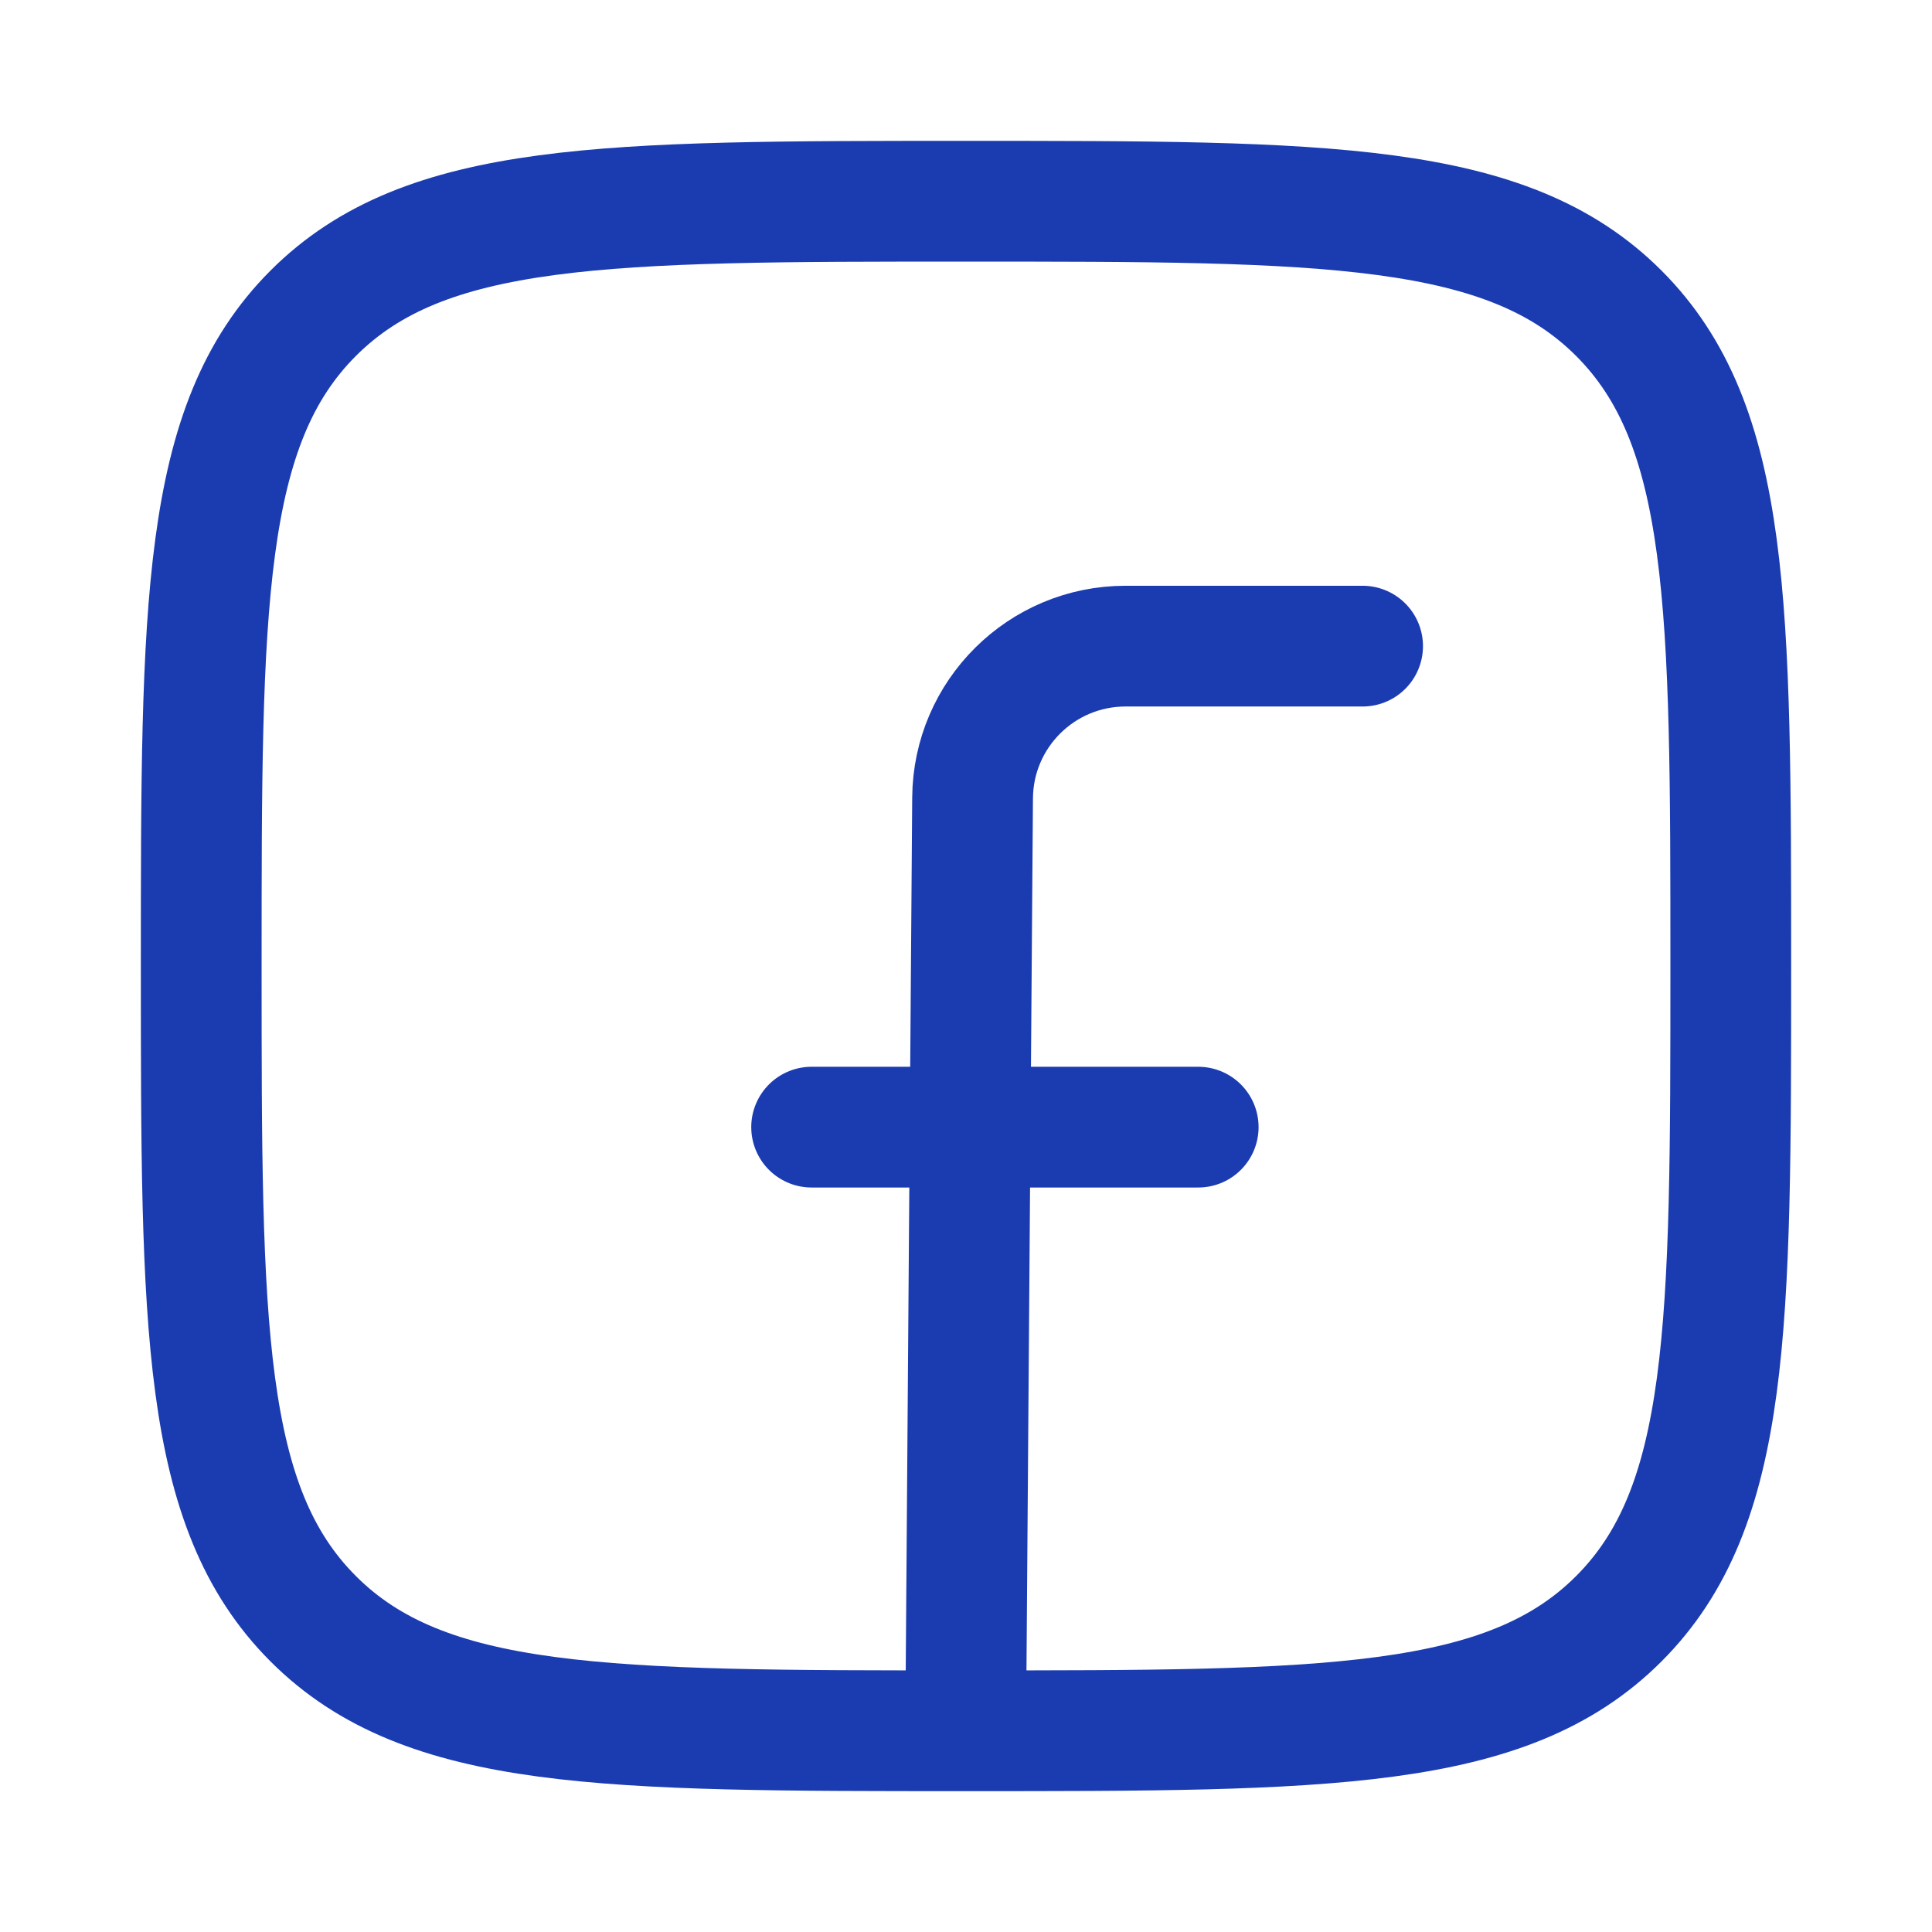
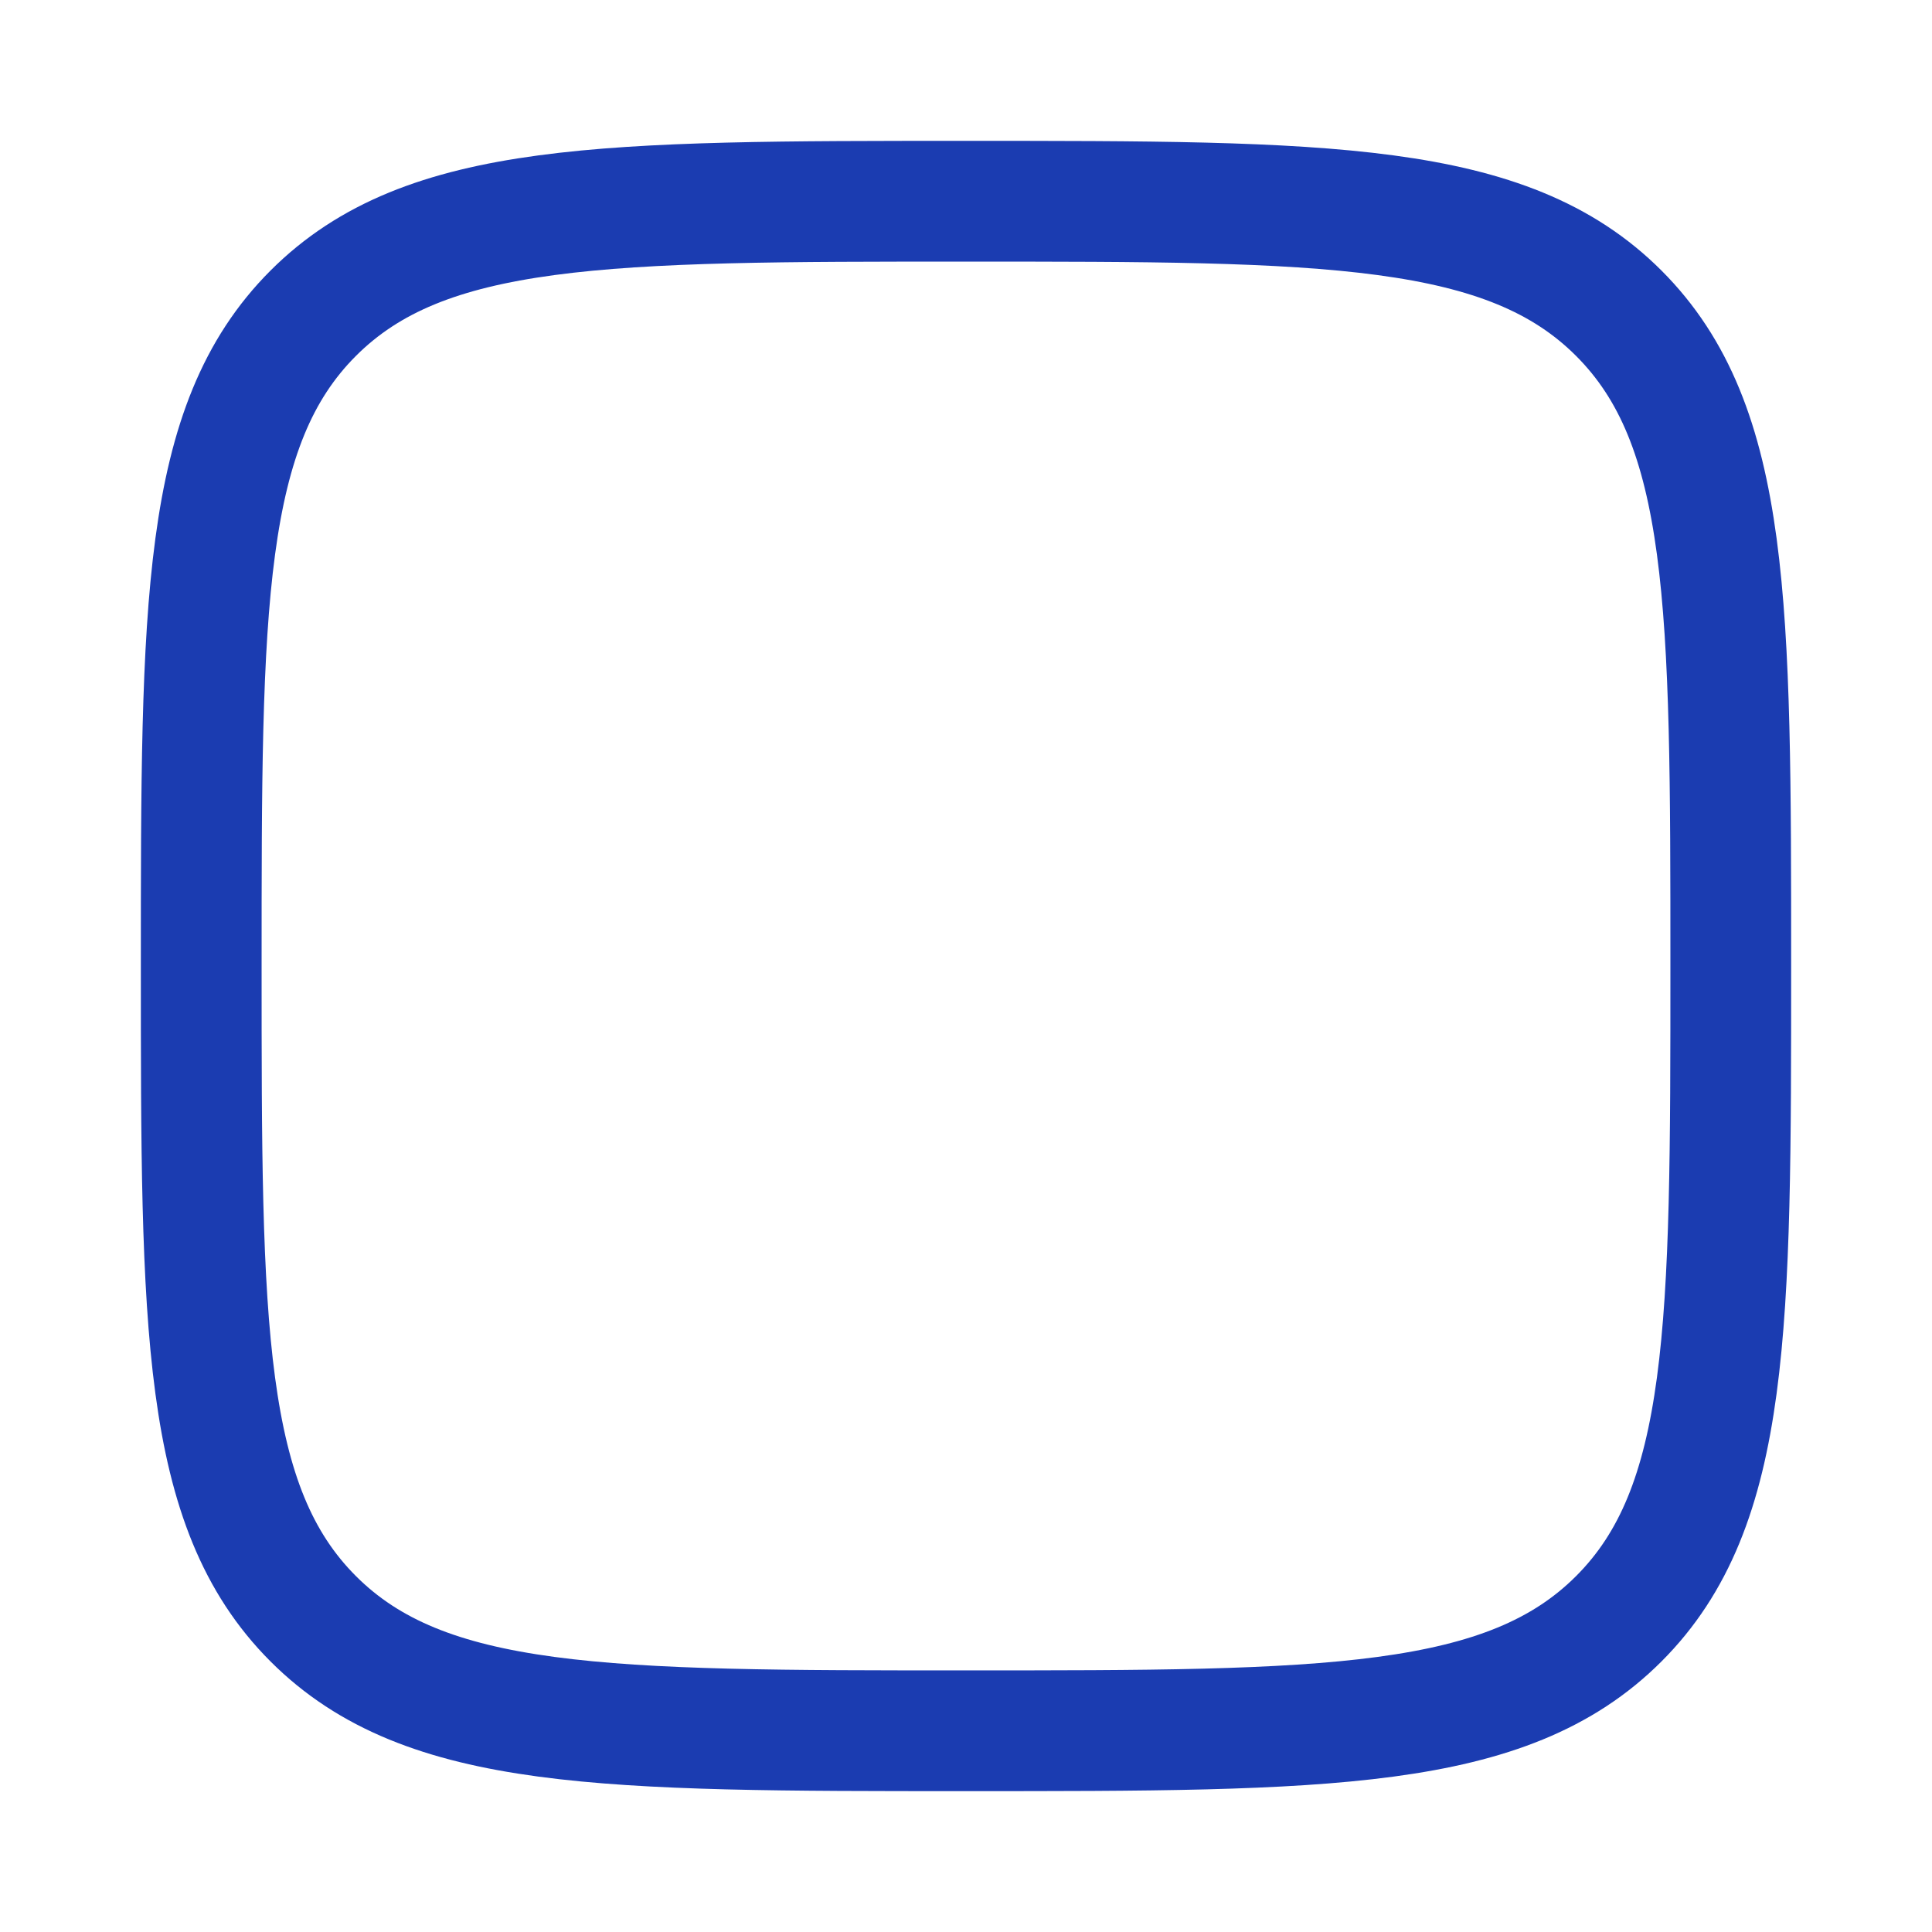
<svg xmlns="http://www.w3.org/2000/svg" width="32" height="32" viewBox="0 0 32 32" fill="none">
  <path d="M3.333 16C3.333 10.029 3.333 7.043 5.188 5.188C7.043 3.333 10.029 3.333 16 3.333C21.971 3.333 24.957 3.333 26.812 5.188C28.667 7.043 28.667 10.029 28.667 16C28.667 21.971 28.667 24.957 26.812 26.812C24.957 28.667 21.971 28.667 16 28.667C10.029 28.667 7.043 28.667 5.188 26.812C3.333 24.957 3.333 21.971 3.333 16Z" stroke="#1B3CB1" stroke-width="2" stroke-linejoin="round" />
-   <path d="M22.569 10.702H18.642C17.251 10.702 16.119 11.825 16.109 13.216L15.995 28.569M13.443 18.669H19.846" stroke="#1B3CB1" stroke-width="2" stroke-linecap="round" stroke-linejoin="round" />
</svg>